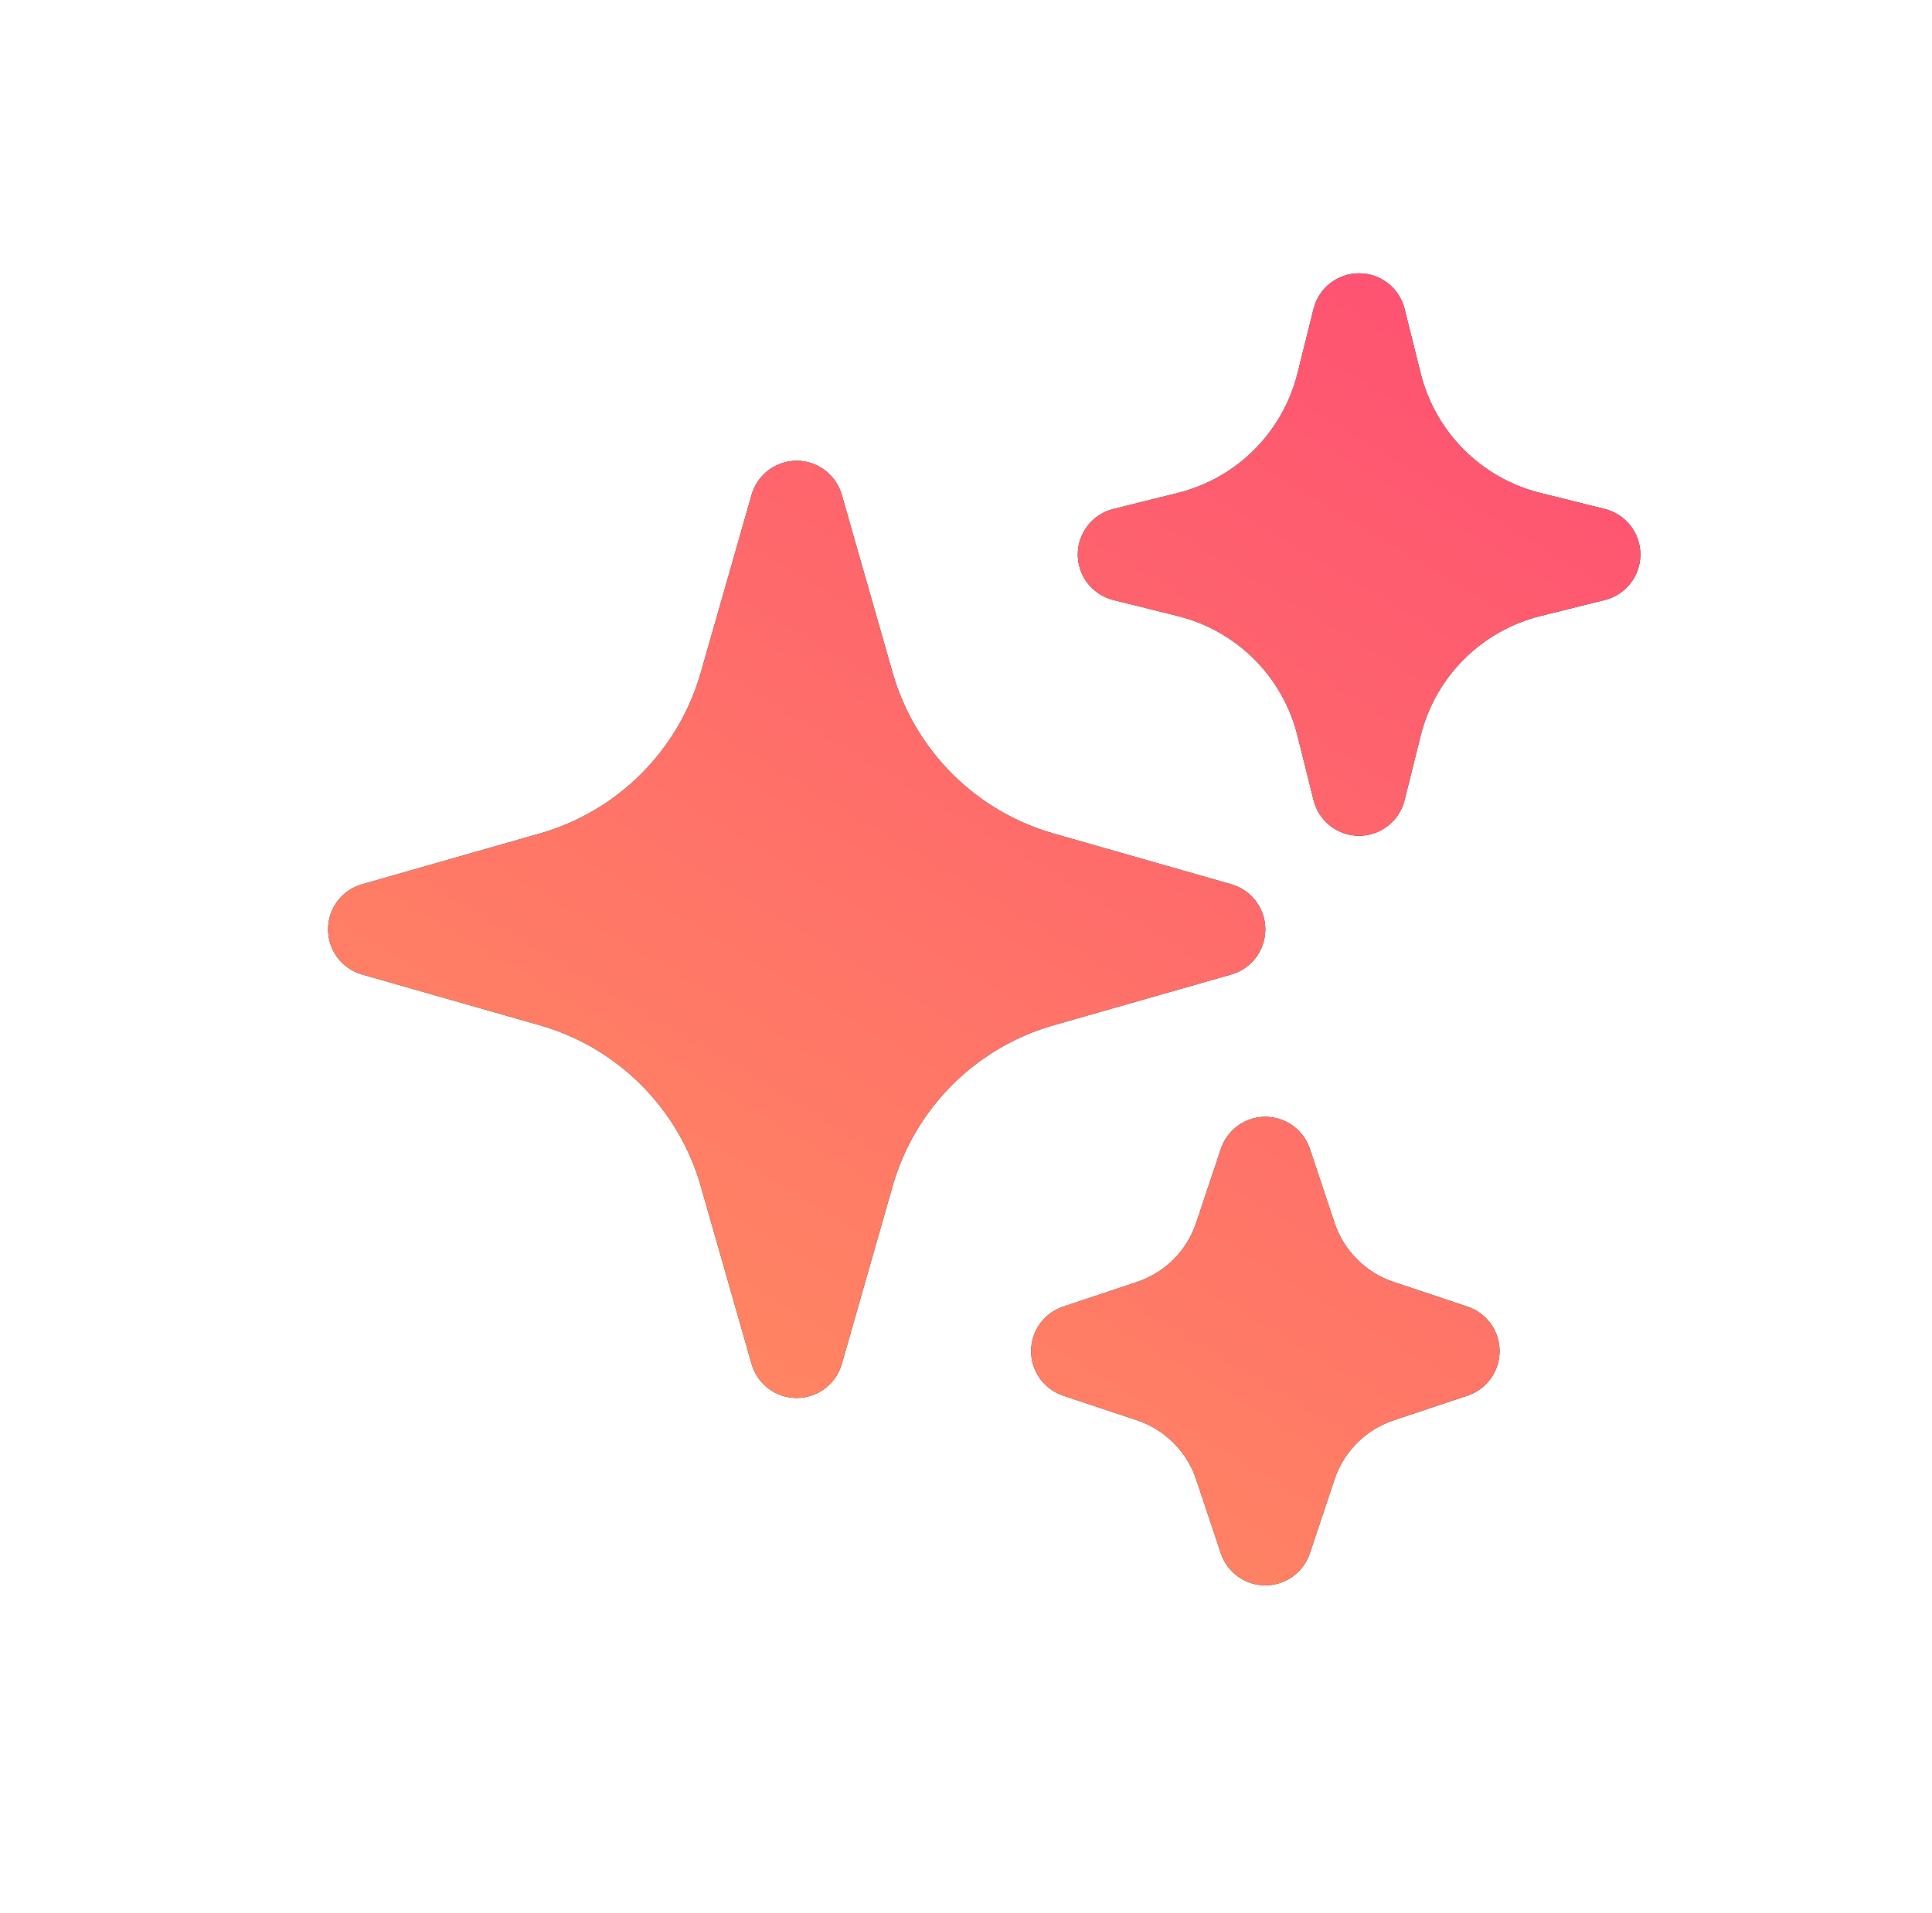
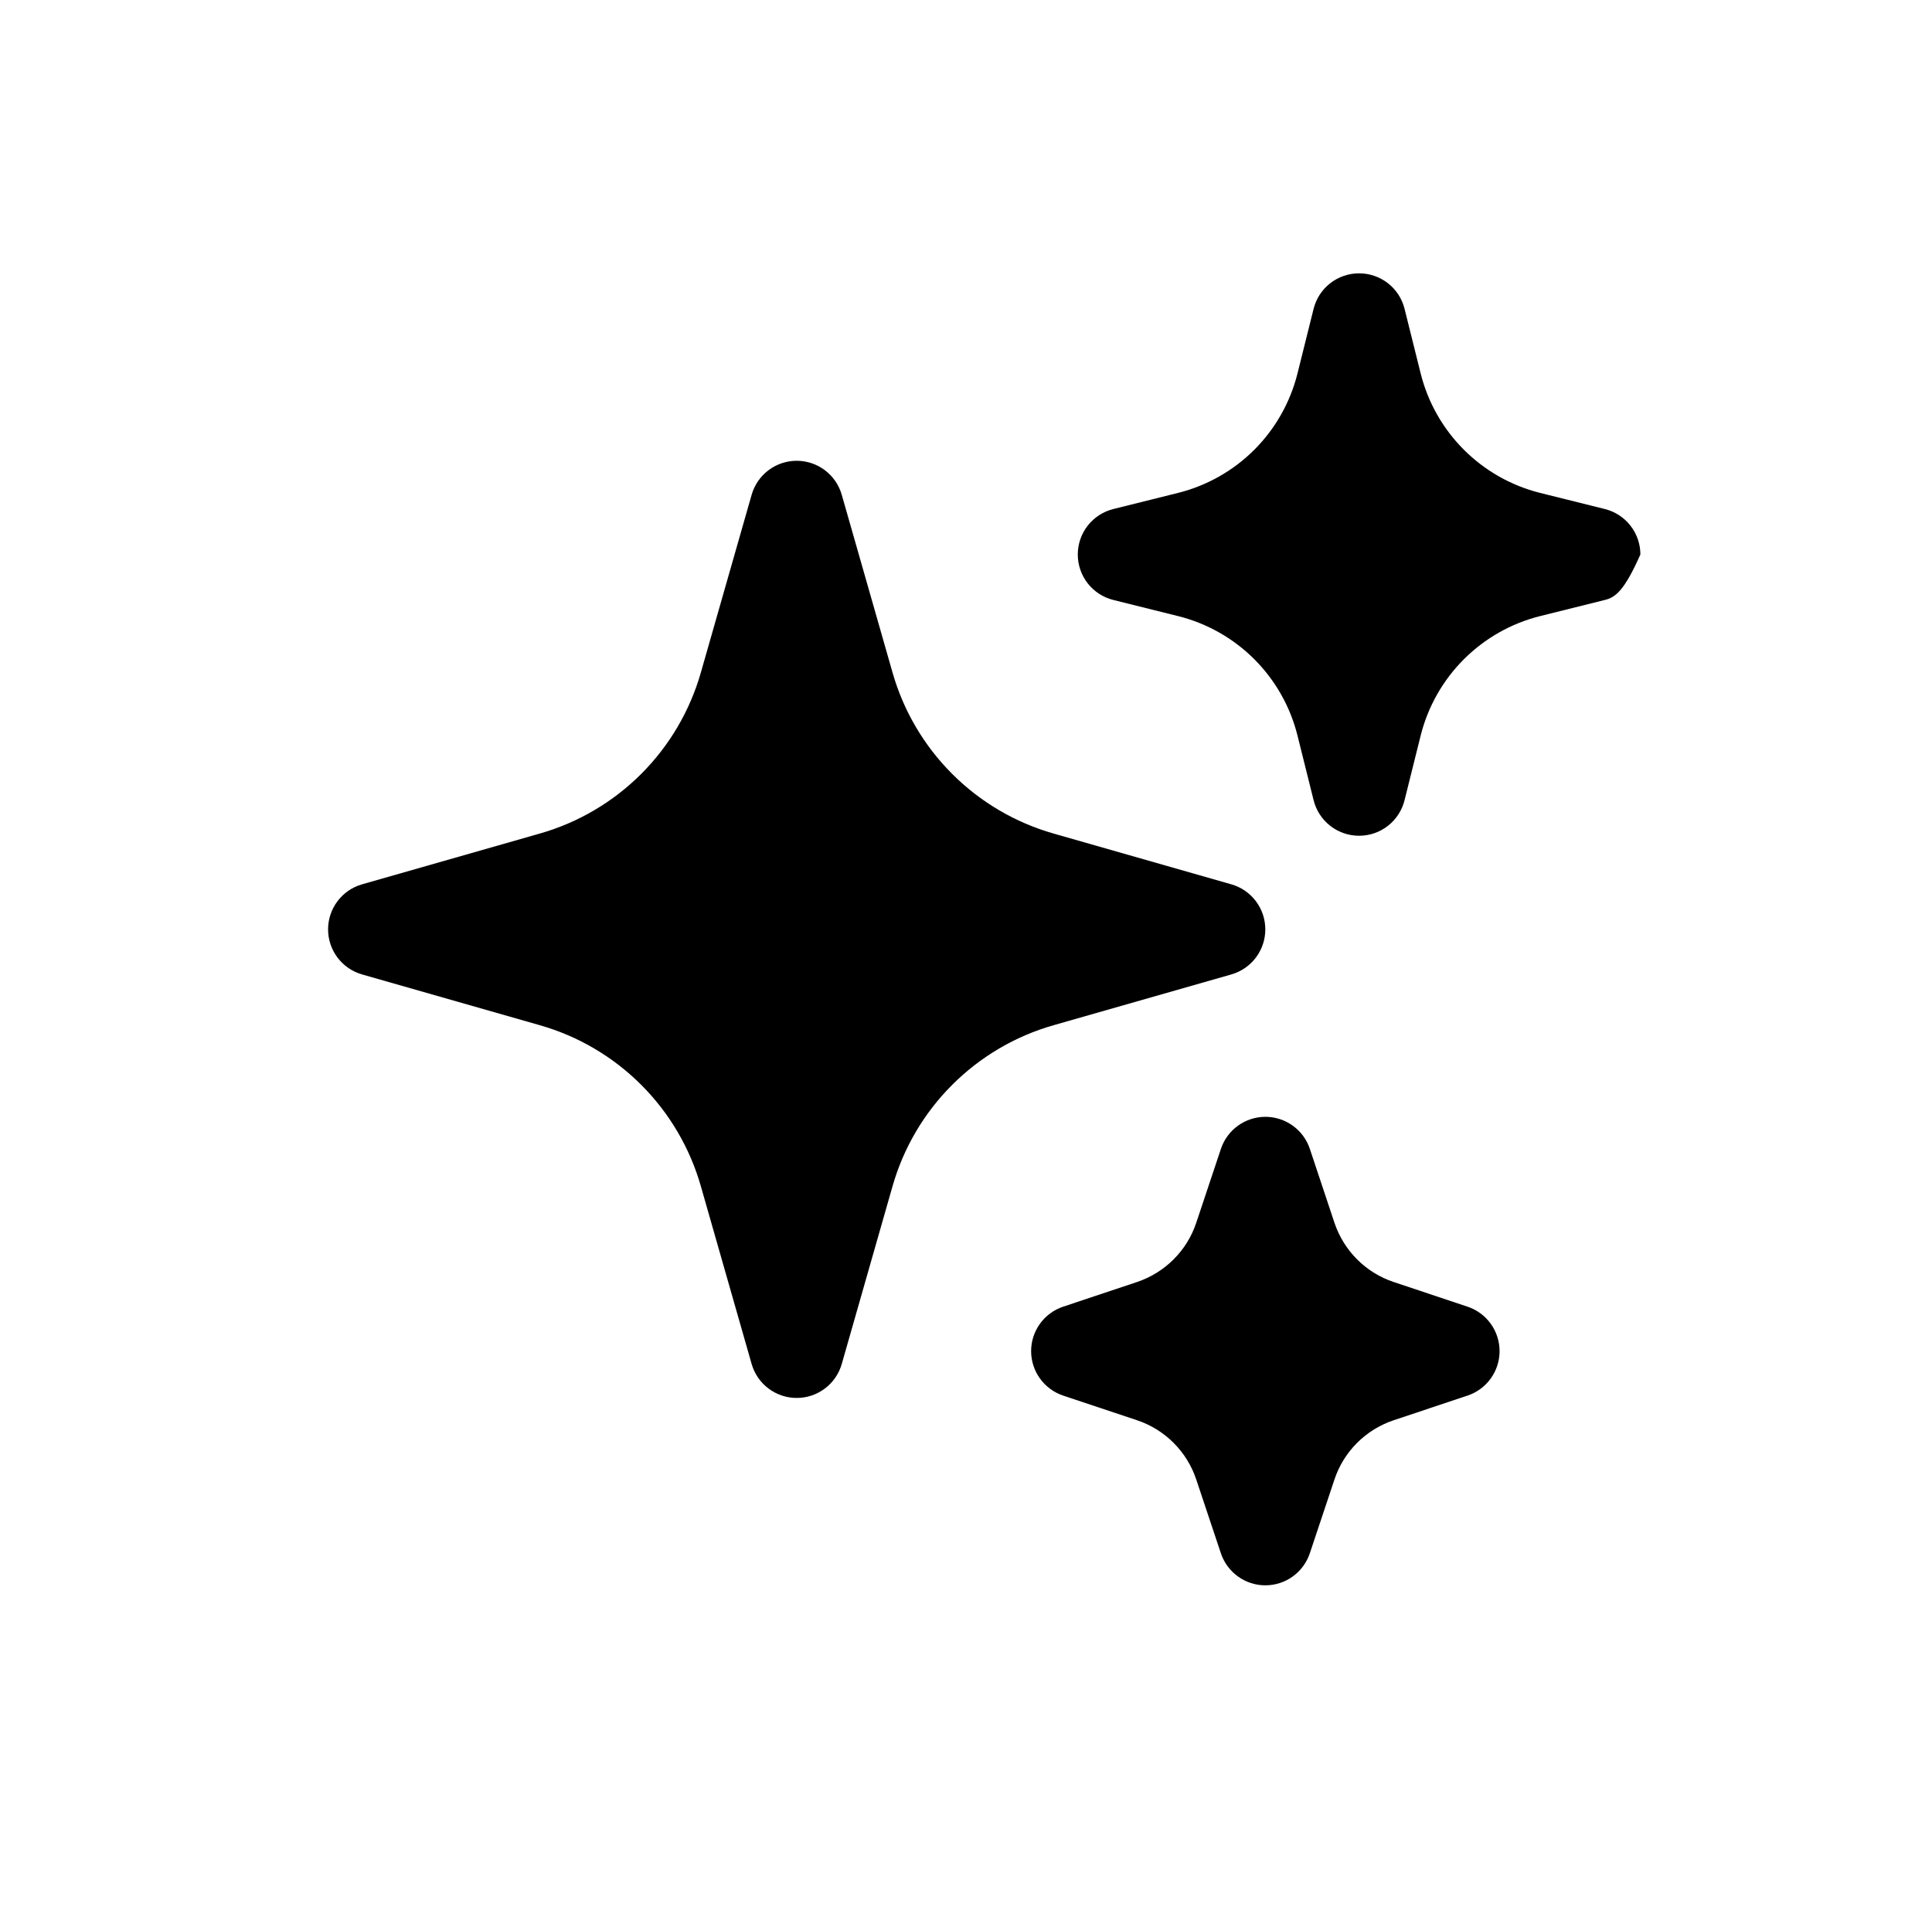
<svg xmlns="http://www.w3.org/2000/svg" width="106" height="105" viewBox="0 0 106 105" fill="none">
-   <path fill-rule="evenodd" clip-rule="evenodd" d="M43.711 25.287C44.27 25.287 44.813 25.469 45.259 25.805C45.705 26.142 46.029 26.615 46.183 27.152L48.97 36.91C49.57 39.012 50.696 40.926 52.242 42.471C53.787 44.017 55.7 45.143 57.802 45.743L67.559 48.531C68.096 48.684 68.568 49.009 68.904 49.455C69.24 49.901 69.422 50.444 69.422 51.003C69.422 51.562 69.24 52.105 68.904 52.551C68.568 52.997 68.096 53.321 67.559 53.475L57.802 56.263C55.7 56.863 53.787 57.989 52.242 59.535C50.696 61.08 49.57 62.994 48.97 65.096L46.183 74.854C46.029 75.391 45.705 75.863 45.259 76.199C44.813 76.536 44.27 76.717 43.711 76.717C43.153 76.717 42.609 76.536 42.163 76.199C41.717 75.863 41.393 75.391 41.239 74.854L38.452 65.096C37.852 62.994 36.726 61.08 35.181 59.535C33.635 57.989 31.722 56.863 29.62 56.263L19.863 53.475C19.326 53.321 18.854 52.997 18.518 52.551C18.182 52.105 18 51.562 18 51.003C18 50.444 18.182 49.901 18.518 49.455C18.854 49.009 19.326 48.684 19.863 48.531L29.62 45.743C31.722 45.143 33.635 44.017 35.181 42.471C36.726 40.926 37.852 39.012 38.452 36.91L41.239 27.152C41.393 26.615 41.717 26.142 42.163 25.805C42.609 25.469 43.152 25.287 43.711 25.287ZM74.567 15C75.14 15 75.697 15.191 76.15 15.544C76.602 15.897 76.923 16.391 77.062 16.948L77.947 20.5C78.756 23.723 81.272 26.24 84.495 27.049L88.047 27.934C88.605 28.072 89.1 28.393 89.454 28.845C89.808 29.297 90 29.855 90 30.43C90 31.004 89.808 31.562 89.454 32.015C89.1 32.467 88.605 32.788 88.047 32.926L84.495 33.811C81.272 34.62 78.756 37.137 77.947 40.36L77.062 43.912C76.924 44.47 76.603 44.965 76.151 45.319C75.699 45.673 75.141 45.865 74.567 45.865C73.992 45.865 73.434 45.673 72.982 45.319C72.53 44.965 72.209 44.47 72.071 43.912L71.186 40.36C70.79 38.777 69.972 37.332 68.819 36.178C67.665 35.025 66.22 34.206 64.638 33.811L61.086 32.926C60.529 32.788 60.033 32.467 59.679 32.015C59.325 31.562 59.133 31.004 59.133 30.43C59.133 29.855 59.325 29.297 59.679 28.845C60.033 28.393 60.529 28.072 61.086 27.934L64.638 27.049C66.22 26.653 67.665 25.835 68.819 24.681C69.972 23.528 70.79 22.082 71.186 20.5L72.071 16.948C72.21 16.391 72.531 15.897 72.983 15.544C73.436 15.191 73.993 15 74.567 15ZM69.424 61.289C69.964 61.289 70.49 61.459 70.928 61.775C71.367 62.09 71.694 62.536 71.865 63.048L73.216 67.105C73.73 68.638 74.93 69.844 76.466 70.355L80.522 71.71C81.032 71.881 81.476 72.209 81.791 72.646C82.105 73.084 82.275 73.609 82.275 74.148C82.275 74.686 82.105 75.212 81.791 75.649C81.476 76.087 81.032 76.414 80.522 76.586L76.466 77.94C74.933 78.454 73.727 79.654 73.216 81.191L71.862 85.247C71.69 85.758 71.362 86.202 70.925 86.516C70.488 86.831 69.963 87 69.424 87C68.885 87 68.36 86.831 67.923 86.516C67.485 86.202 67.158 85.758 66.986 85.247L65.632 81.191C65.38 80.434 64.954 79.746 64.39 79.182C63.826 78.618 63.139 78.192 62.382 77.94L58.326 76.586C57.816 76.414 57.372 76.087 57.057 75.649C56.742 75.212 56.573 74.686 56.573 74.148C56.573 73.609 56.742 73.084 57.057 72.646C57.372 72.209 57.816 71.881 58.326 71.71L62.382 70.355C63.914 69.841 65.121 68.641 65.632 67.105L66.986 63.048C67.157 62.537 67.484 62.091 67.921 61.776C68.359 61.46 68.885 61.29 69.424 61.289Z" fill="black" />
-   <path fill-rule="evenodd" clip-rule="evenodd" d="M43.711 25.287C44.27 25.287 44.813 25.469 45.259 25.805C45.705 26.142 46.029 26.615 46.183 27.152L48.97 36.91C49.57 39.012 50.696 40.926 52.242 42.471C53.787 44.017 55.7 45.143 57.802 45.743L67.559 48.531C68.096 48.684 68.568 49.009 68.904 49.455C69.24 49.901 69.422 50.444 69.422 51.003C69.422 51.562 69.24 52.105 68.904 52.551C68.568 52.997 68.096 53.321 67.559 53.475L57.802 56.263C55.7 56.863 53.787 57.989 52.242 59.535C50.696 61.08 49.57 62.994 48.97 65.096L46.183 74.854C46.029 75.391 45.705 75.863 45.259 76.199C44.813 76.536 44.27 76.717 43.711 76.717C43.153 76.717 42.609 76.536 42.163 76.199C41.717 75.863 41.393 75.391 41.239 74.854L38.452 65.096C37.852 62.994 36.726 61.08 35.181 59.535C33.635 57.989 31.722 56.863 29.62 56.263L19.863 53.475C19.326 53.321 18.854 52.997 18.518 52.551C18.182 52.105 18 51.562 18 51.003C18 50.444 18.182 49.901 18.518 49.455C18.854 49.009 19.326 48.684 19.863 48.531L29.62 45.743C31.722 45.143 33.635 44.017 35.181 42.471C36.726 40.926 37.852 39.012 38.452 36.91L41.239 27.152C41.393 26.615 41.717 26.142 42.163 25.805C42.609 25.469 43.152 25.287 43.711 25.287ZM74.567 15C75.14 15 75.697 15.191 76.15 15.544C76.602 15.897 76.923 16.391 77.062 16.948L77.947 20.5C78.756 23.723 81.272 26.24 84.495 27.049L88.047 27.934C88.605 28.072 89.1 28.393 89.454 28.845C89.808 29.297 90 29.855 90 30.43C90 31.004 89.808 31.562 89.454 32.015C89.1 32.467 88.605 32.788 88.047 32.926L84.495 33.811C81.272 34.62 78.756 37.137 77.947 40.36L77.062 43.912C76.924 44.47 76.603 44.965 76.151 45.319C75.699 45.673 75.141 45.865 74.567 45.865C73.992 45.865 73.434 45.673 72.982 45.319C72.53 44.965 72.209 44.47 72.071 43.912L71.186 40.36C70.79 38.777 69.972 37.332 68.819 36.178C67.665 35.025 66.22 34.206 64.638 33.811L61.086 32.926C60.529 32.788 60.033 32.467 59.679 32.015C59.325 31.562 59.133 31.004 59.133 30.43C59.133 29.855 59.325 29.297 59.679 28.845C60.033 28.393 60.529 28.072 61.086 27.934L64.638 27.049C66.22 26.653 67.665 25.835 68.819 24.681C69.972 23.528 70.79 22.082 71.186 20.5L72.071 16.948C72.21 16.391 72.531 15.897 72.983 15.544C73.436 15.191 73.993 15 74.567 15ZM69.424 61.289C69.964 61.289 70.49 61.459 70.928 61.775C71.367 62.09 71.694 62.536 71.865 63.048L73.216 67.105C73.73 68.638 74.93 69.844 76.466 70.355L80.522 71.71C81.032 71.881 81.476 72.209 81.791 72.646C82.105 73.084 82.275 73.609 82.275 74.148C82.275 74.686 82.105 75.212 81.791 75.649C81.476 76.087 81.032 76.414 80.522 76.586L76.466 77.94C74.933 78.454 73.727 79.654 73.216 81.191L71.862 85.247C71.69 85.758 71.362 86.202 70.925 86.516C70.488 86.831 69.963 87 69.424 87C68.885 87 68.36 86.831 67.923 86.516C67.485 86.202 67.158 85.758 66.986 85.247L65.632 81.191C65.38 80.434 64.954 79.746 64.39 79.182C63.826 78.618 63.139 78.192 62.382 77.94L58.326 76.586C57.816 76.414 57.372 76.087 57.057 75.649C56.742 75.212 56.573 74.686 56.573 74.148C56.573 73.609 56.742 73.084 57.057 72.646C57.372 72.209 57.816 71.881 58.326 71.71L62.382 70.355C63.914 69.841 65.121 68.641 65.632 67.105L66.986 63.048C67.157 62.537 67.484 62.091 67.921 61.776C68.359 61.46 68.885 61.29 69.424 61.289Z" fill="url(#paint0_linear_2555_33838)" />
+   <path fill-rule="evenodd" clip-rule="evenodd" d="M43.711 25.287C44.27 25.287 44.813 25.469 45.259 25.805C45.705 26.142 46.029 26.615 46.183 27.152L48.97 36.91C49.57 39.012 50.696 40.926 52.242 42.471C53.787 44.017 55.7 45.143 57.802 45.743L67.559 48.531C68.096 48.684 68.568 49.009 68.904 49.455C69.24 49.901 69.422 50.444 69.422 51.003C69.422 51.562 69.24 52.105 68.904 52.551C68.568 52.997 68.096 53.321 67.559 53.475L57.802 56.263C55.7 56.863 53.787 57.989 52.242 59.535C50.696 61.08 49.57 62.994 48.97 65.096L46.183 74.854C46.029 75.391 45.705 75.863 45.259 76.199C44.813 76.536 44.27 76.717 43.711 76.717C43.153 76.717 42.609 76.536 42.163 76.199C41.717 75.863 41.393 75.391 41.239 74.854L38.452 65.096C37.852 62.994 36.726 61.08 35.181 59.535C33.635 57.989 31.722 56.863 29.62 56.263L19.863 53.475C19.326 53.321 18.854 52.997 18.518 52.551C18.182 52.105 18 51.562 18 51.003C18 50.444 18.182 49.901 18.518 49.455C18.854 49.009 19.326 48.684 19.863 48.531L29.62 45.743C31.722 45.143 33.635 44.017 35.181 42.471C36.726 40.926 37.852 39.012 38.452 36.91L41.239 27.152C41.393 26.615 41.717 26.142 42.163 25.805C42.609 25.469 43.152 25.287 43.711 25.287ZM74.567 15C75.14 15 75.697 15.191 76.15 15.544C76.602 15.897 76.923 16.391 77.062 16.948L77.947 20.5C78.756 23.723 81.272 26.24 84.495 27.049L88.047 27.934C88.605 28.072 89.1 28.393 89.454 28.845C89.808 29.297 90 29.855 90 30.43C89.1 32.467 88.605 32.788 88.047 32.926L84.495 33.811C81.272 34.62 78.756 37.137 77.947 40.36L77.062 43.912C76.924 44.47 76.603 44.965 76.151 45.319C75.699 45.673 75.141 45.865 74.567 45.865C73.992 45.865 73.434 45.673 72.982 45.319C72.53 44.965 72.209 44.47 72.071 43.912L71.186 40.36C70.79 38.777 69.972 37.332 68.819 36.178C67.665 35.025 66.22 34.206 64.638 33.811L61.086 32.926C60.529 32.788 60.033 32.467 59.679 32.015C59.325 31.562 59.133 31.004 59.133 30.43C59.133 29.855 59.325 29.297 59.679 28.845C60.033 28.393 60.529 28.072 61.086 27.934L64.638 27.049C66.22 26.653 67.665 25.835 68.819 24.681C69.972 23.528 70.79 22.082 71.186 20.5L72.071 16.948C72.21 16.391 72.531 15.897 72.983 15.544C73.436 15.191 73.993 15 74.567 15ZM69.424 61.289C69.964 61.289 70.49 61.459 70.928 61.775C71.367 62.09 71.694 62.536 71.865 63.048L73.216 67.105C73.73 68.638 74.93 69.844 76.466 70.355L80.522 71.71C81.032 71.881 81.476 72.209 81.791 72.646C82.105 73.084 82.275 73.609 82.275 74.148C82.275 74.686 82.105 75.212 81.791 75.649C81.476 76.087 81.032 76.414 80.522 76.586L76.466 77.94C74.933 78.454 73.727 79.654 73.216 81.191L71.862 85.247C71.69 85.758 71.362 86.202 70.925 86.516C70.488 86.831 69.963 87 69.424 87C68.885 87 68.36 86.831 67.923 86.516C67.485 86.202 67.158 85.758 66.986 85.247L65.632 81.191C65.38 80.434 64.954 79.746 64.39 79.182C63.826 78.618 63.139 78.192 62.382 77.94L58.326 76.586C57.816 76.414 57.372 76.087 57.057 75.649C56.742 75.212 56.573 74.686 56.573 74.148C56.573 73.609 56.742 73.084 57.057 72.646C57.372 72.209 57.816 71.881 58.326 71.71L62.382 70.355C63.914 69.841 65.121 68.641 65.632 67.105L66.986 63.048C67.157 62.537 67.484 62.091 67.921 61.776C68.359 61.46 68.885 61.29 69.424 61.289Z" fill="black" />
  <defs>
    <linearGradient id="paint0_linear_2555_33838" x1="77.357" y1="10.247" x2="37.349" y2="77.171" gradientUnits="userSpaceOnUse">
      <stop stop-color="#FE4F73" />
      <stop offset="1" stop-color="#FF8762" />
    </linearGradient>
  </defs>
</svg>